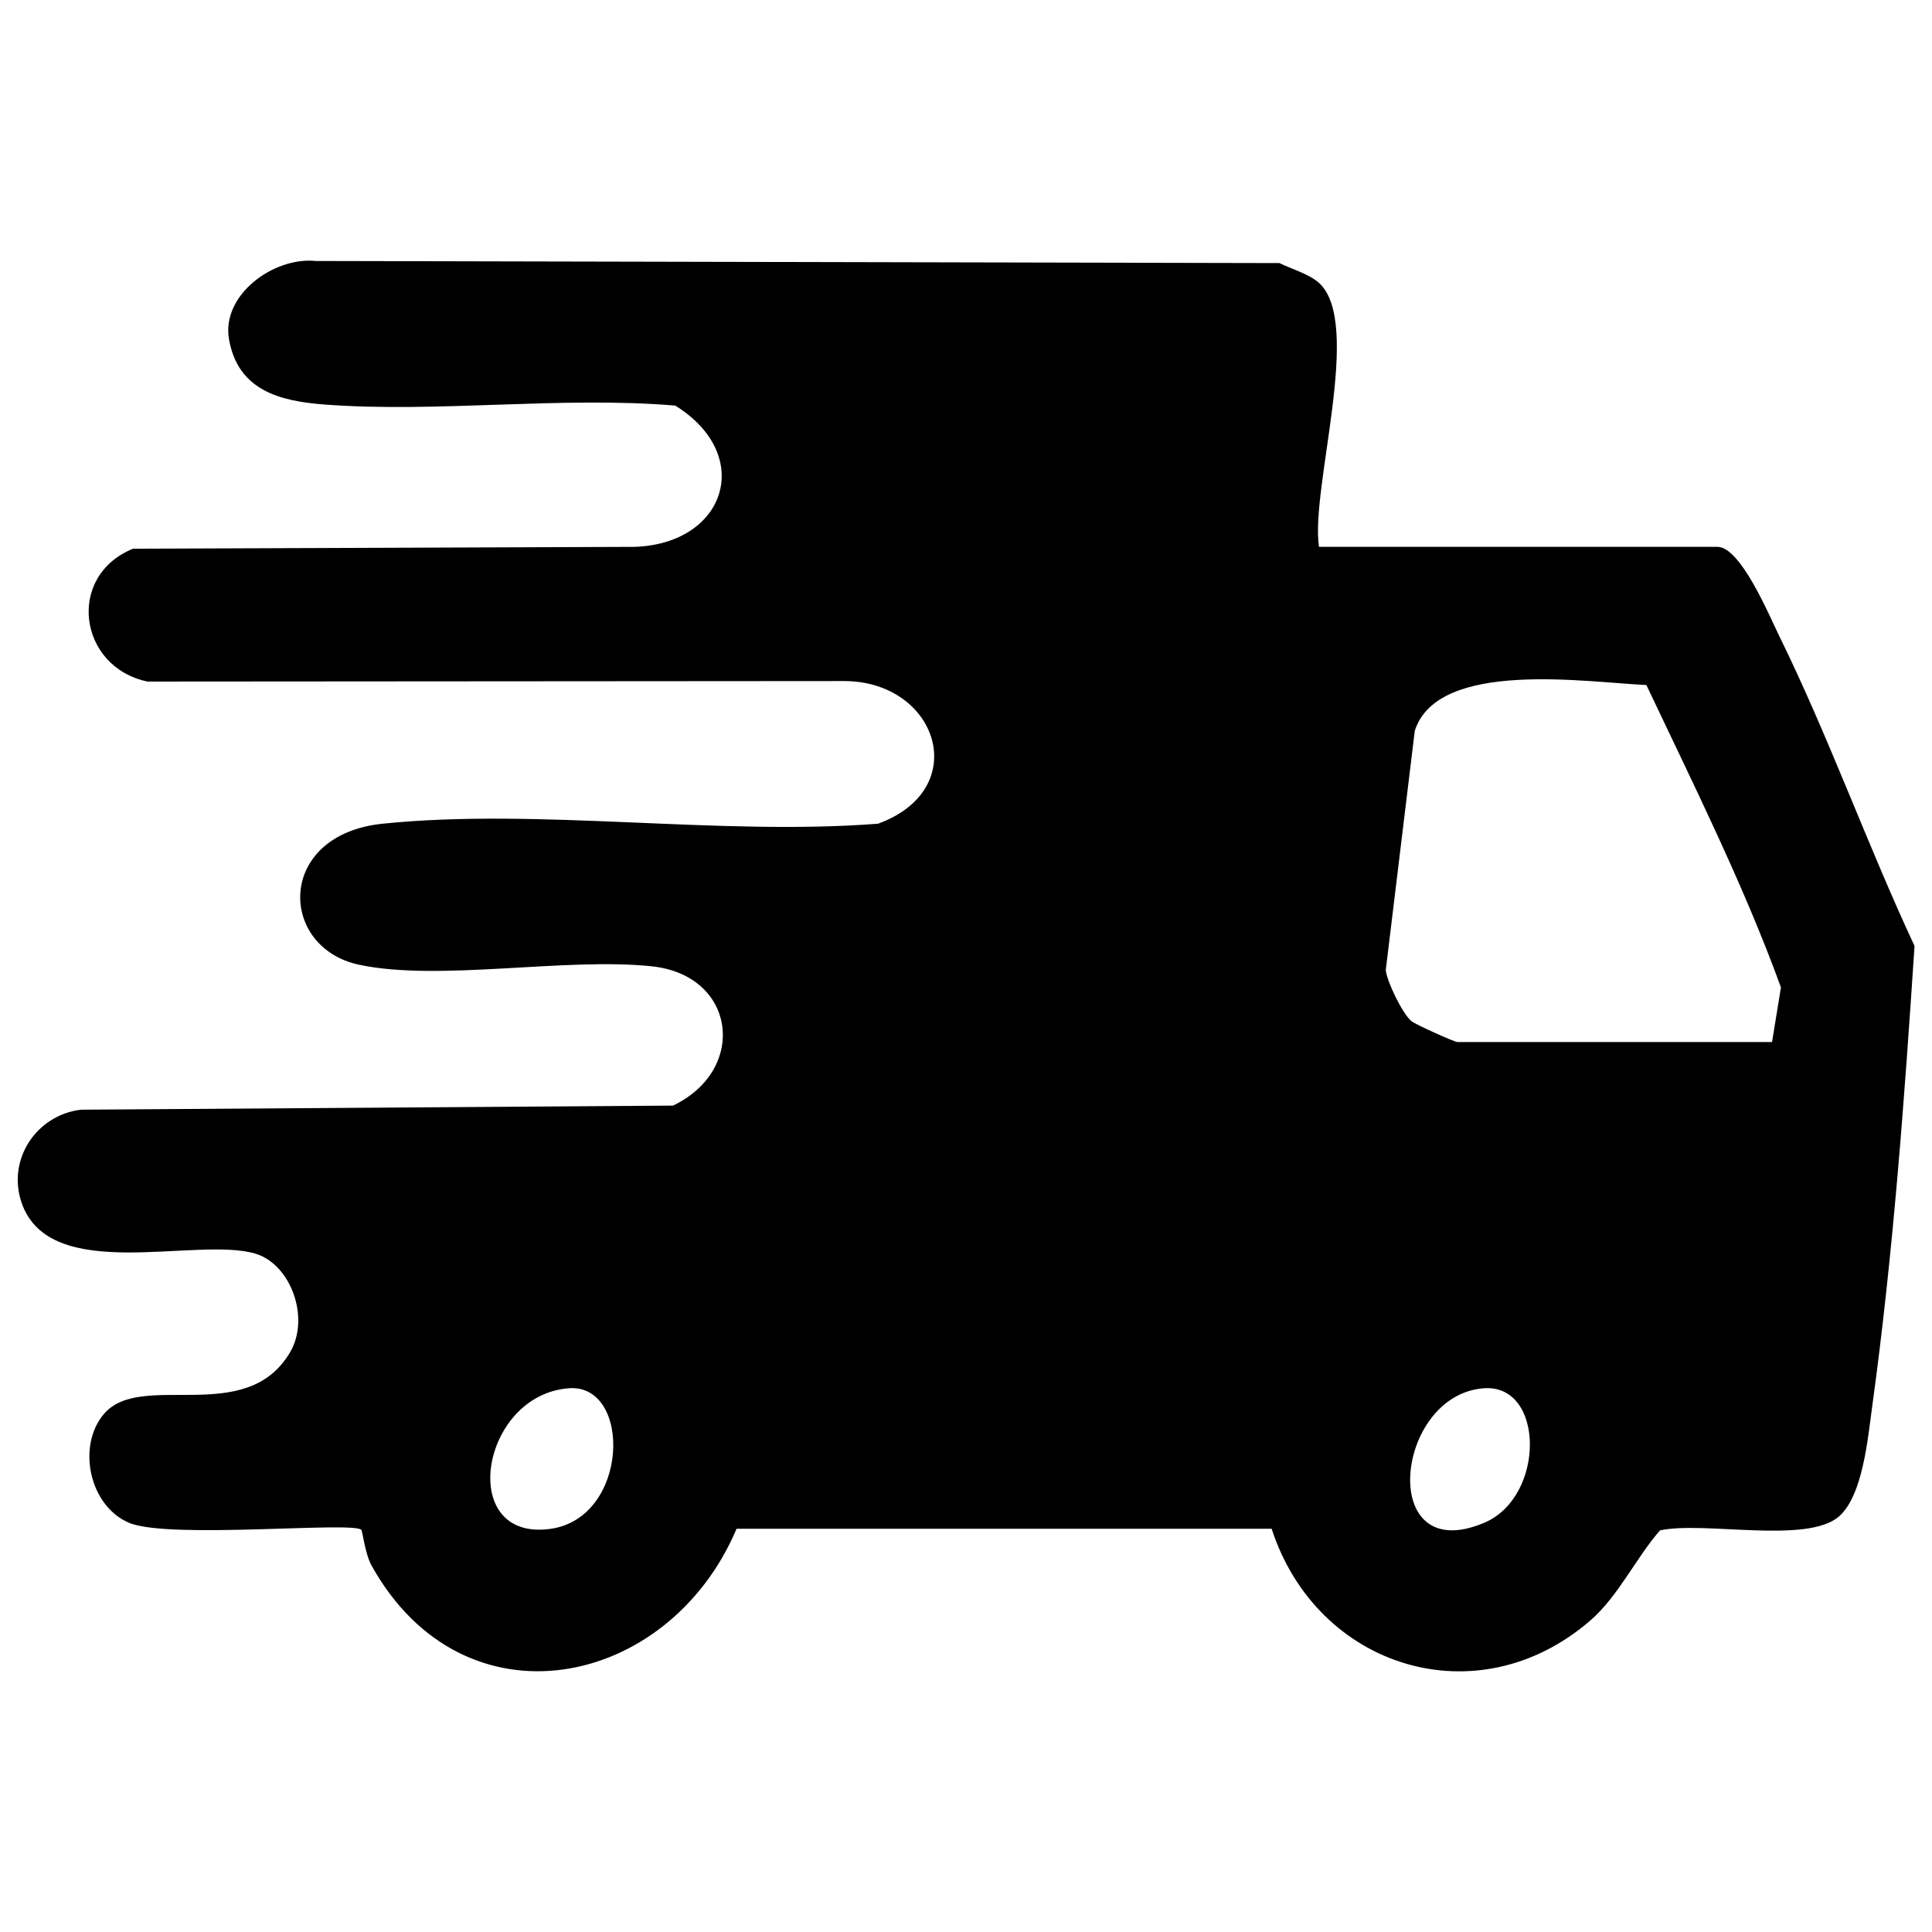
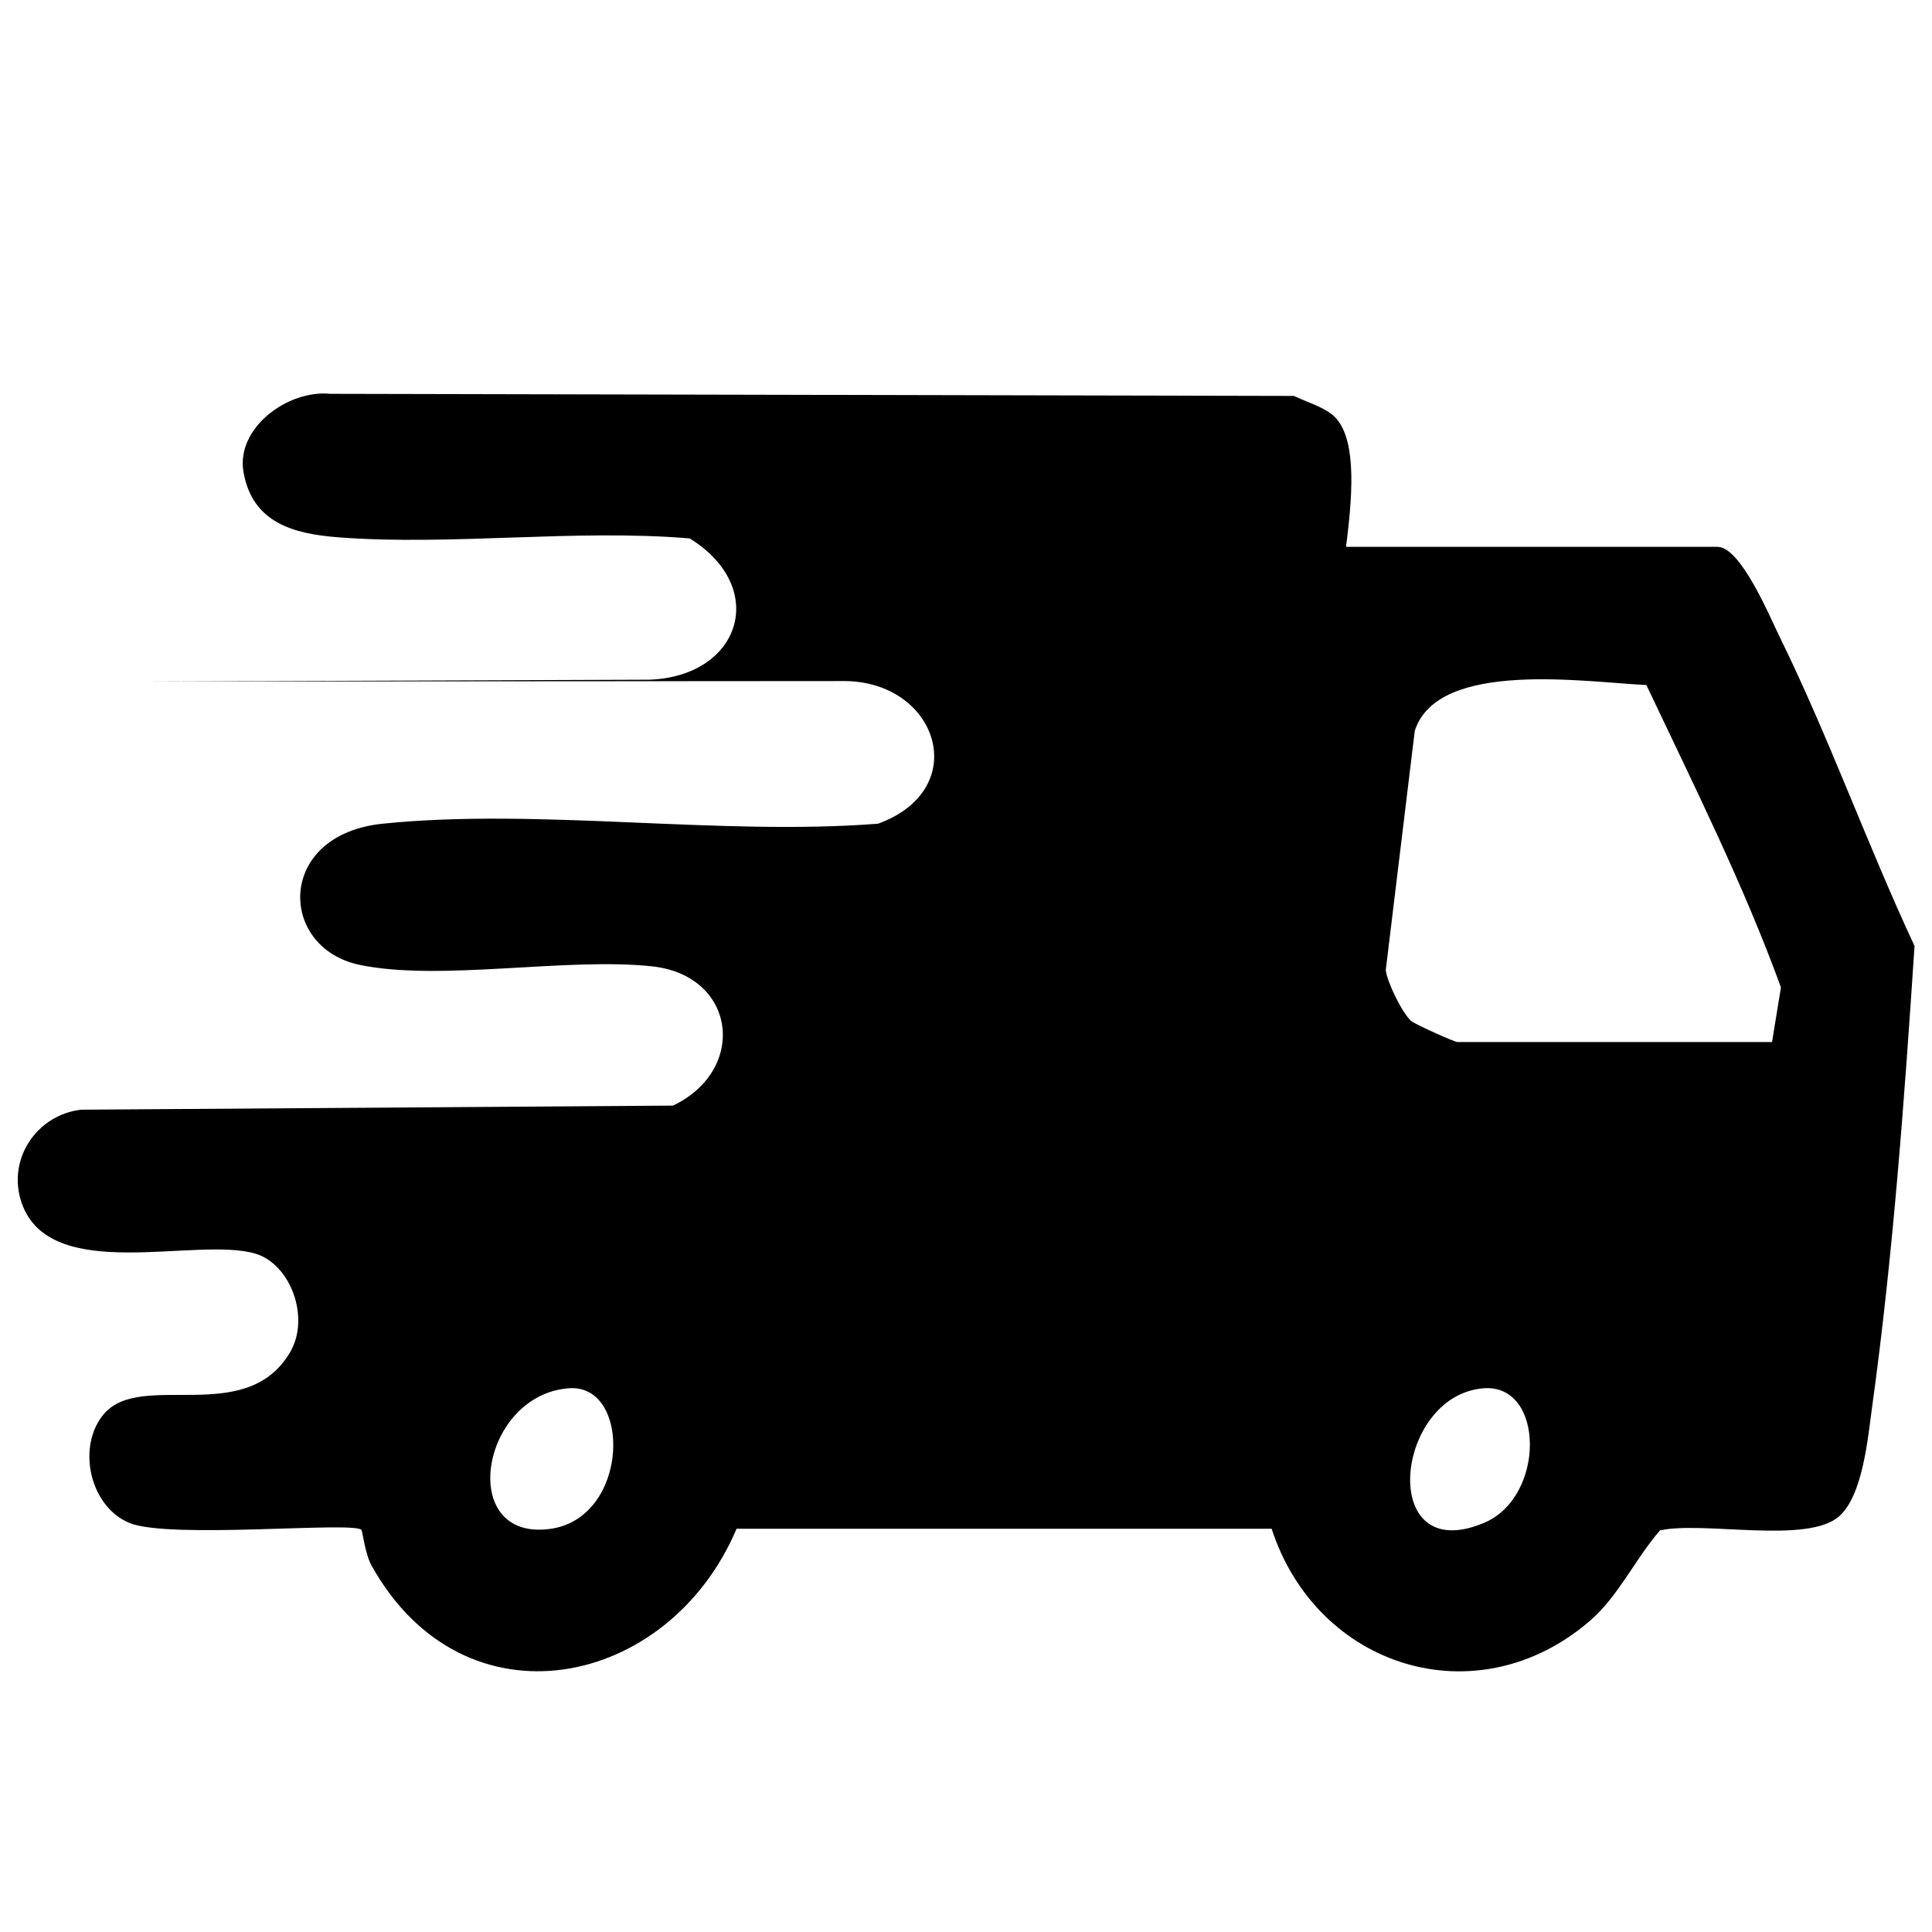
<svg xmlns="http://www.w3.org/2000/svg" id="Layer_1" data-name="Layer 1" viewBox="0 0 155.91 155.91">
-   <path d="M106.42,44.13h32.18c1.87,0,4.18,5.56,4.99,7.21,3.99,8.12,7.08,16.79,10.91,25-.81,12.28-1.73,24.95-3.42,37.18-.35,2.55-.75,7.16-2.67,8.85-2.58,2.26-10.93.36-14.45,1.13-1.92,2.19-3.37,5.32-5.61,7.26-9.13,7.92-22.08,3.84-25.73-7.39h-43.18c-5.47,12.92-21.99,16.36-29.45,2.98-.53-.95-.73-2.77-.83-2.89-.61-.71-15.54.78-18.74-.57-3.23-1.36-4.23-6.22-2.03-8.79,3.02-3.53,11.43,1.08,15.01-4.96,1.65-2.78.07-7.11-2.78-7.97-4.77-1.43-16.64,2.55-18.89-4.15-1.17-3.48,1.23-7.05,4.81-7.47l47.77-.33c6.05-2.89,5.11-10.52-1.71-11.24-6.99-.74-17.12,1.24-23.59-.12-6.58-1.38-6.76-10.51,1.88-11.39,12.55-1.29,27.18,1,39.97,0,7.65-2.79,4.83-11.46-2.69-11.51l-56.27.04c-5.56-1.16-6.6-8.5-1.17-10.72l40.5-.15c7.36-.26,9.69-7.41,3.26-11.4-9.24-.78-19.21.61-28.36-.09-3.6-.28-6.93-1.16-7.65-5.26-.63-3.59,3.61-6.66,6.98-6.32l77.79.17c.97.47,2.39.89,3.17,1.58,3.61,3.21-.69,16.57.02,21.32ZM143,84.1l.72-4.42c-3.02-8.3-7.08-16.41-10.86-24.4-4.77-.21-16.84-2.11-18.69,3.7l-2.34,19.3c.09.94,1.34,3.5,2.05,4.11.34.29,3.51,1.7,3.72,1.7h25.4ZM45.91,112.03c-7.15.53-9.07,12.38-1.51,11.35,6.41-.88,6.6-11.73,1.51-11.35ZM119.75,112.03c-7.24.53-8.62,14.53.04,10.85,4.93-2.1,4.87-11.2-.04-10.85Z" />
+   <path d="M106.42,44.13h32.18c1.87,0,4.18,5.56,4.99,7.21,3.99,8.12,7.08,16.79,10.91,25-.81,12.28-1.73,24.95-3.42,37.18-.35,2.55-.75,7.16-2.67,8.85-2.58,2.26-10.93.36-14.45,1.13-1.92,2.19-3.37,5.32-5.61,7.26-9.13,7.92-22.08,3.84-25.73-7.39h-43.18c-5.47,12.92-21.99,16.36-29.45,2.98-.53-.95-.73-2.77-.83-2.89-.61-.71-15.54.78-18.74-.57-3.23-1.36-4.23-6.22-2.03-8.79,3.02-3.53,11.43,1.08,15.01-4.96,1.65-2.78.07-7.11-2.78-7.97-4.77-1.43-16.64,2.55-18.89-4.15-1.17-3.48,1.23-7.05,4.81-7.47l47.77-.33c6.05-2.89,5.11-10.52-1.71-11.24-6.99-.74-17.12,1.24-23.59-.12-6.58-1.38-6.76-10.51,1.88-11.39,12.55-1.29,27.18,1,39.97,0,7.65-2.79,4.83-11.46-2.69-11.51l-56.27.04l40.5-.15c7.36-.26,9.69-7.41,3.26-11.4-9.24-.78-19.21.61-28.36-.09-3.6-.28-6.93-1.16-7.65-5.26-.63-3.59,3.61-6.66,6.98-6.32l77.79.17c.97.47,2.39.89,3.17,1.58,3.61,3.21-.69,16.57.02,21.32ZM143,84.1l.72-4.42c-3.02-8.3-7.08-16.41-10.86-24.4-4.77-.21-16.84-2.11-18.69,3.7l-2.34,19.3c.09.94,1.34,3.5,2.05,4.11.34.29,3.51,1.7,3.72,1.7h25.4ZM45.91,112.03c-7.15.53-9.07,12.38-1.51,11.35,6.41-.88,6.6-11.73,1.51-11.35ZM119.75,112.03c-7.24.53-8.62,14.53.04,10.85,4.93-2.1,4.87-11.2-.04-10.85Z" />
</svg>